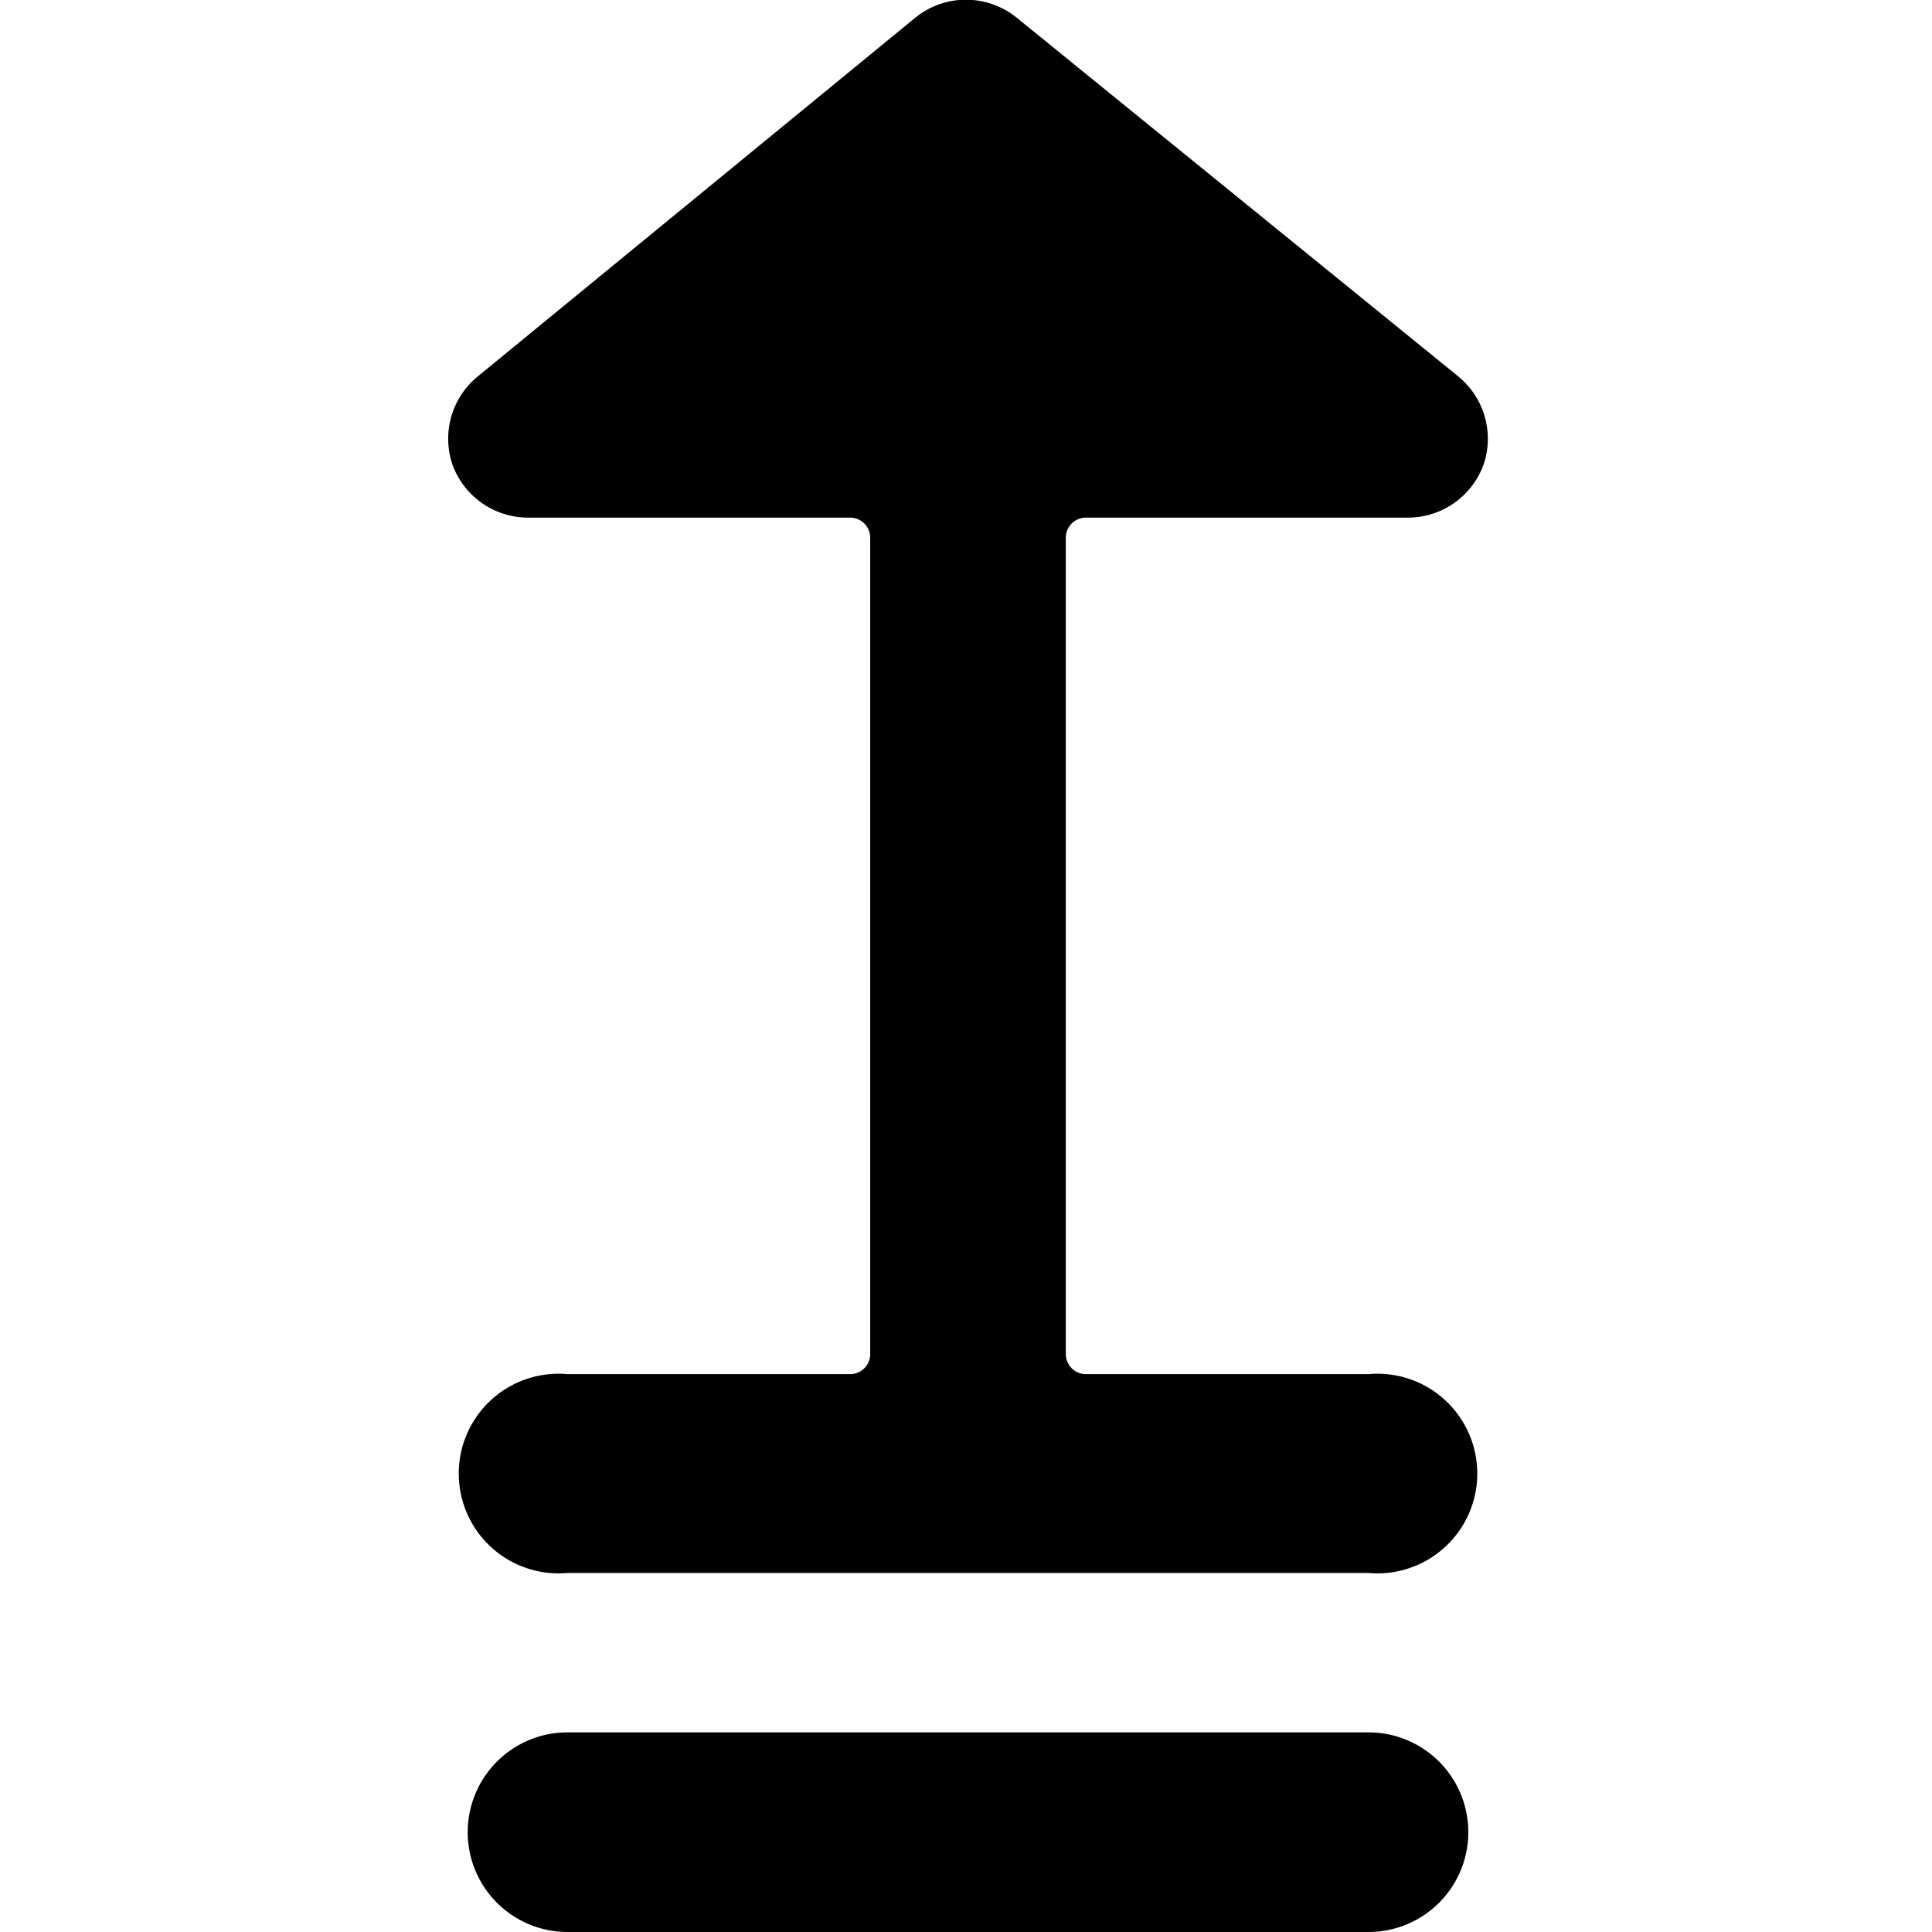
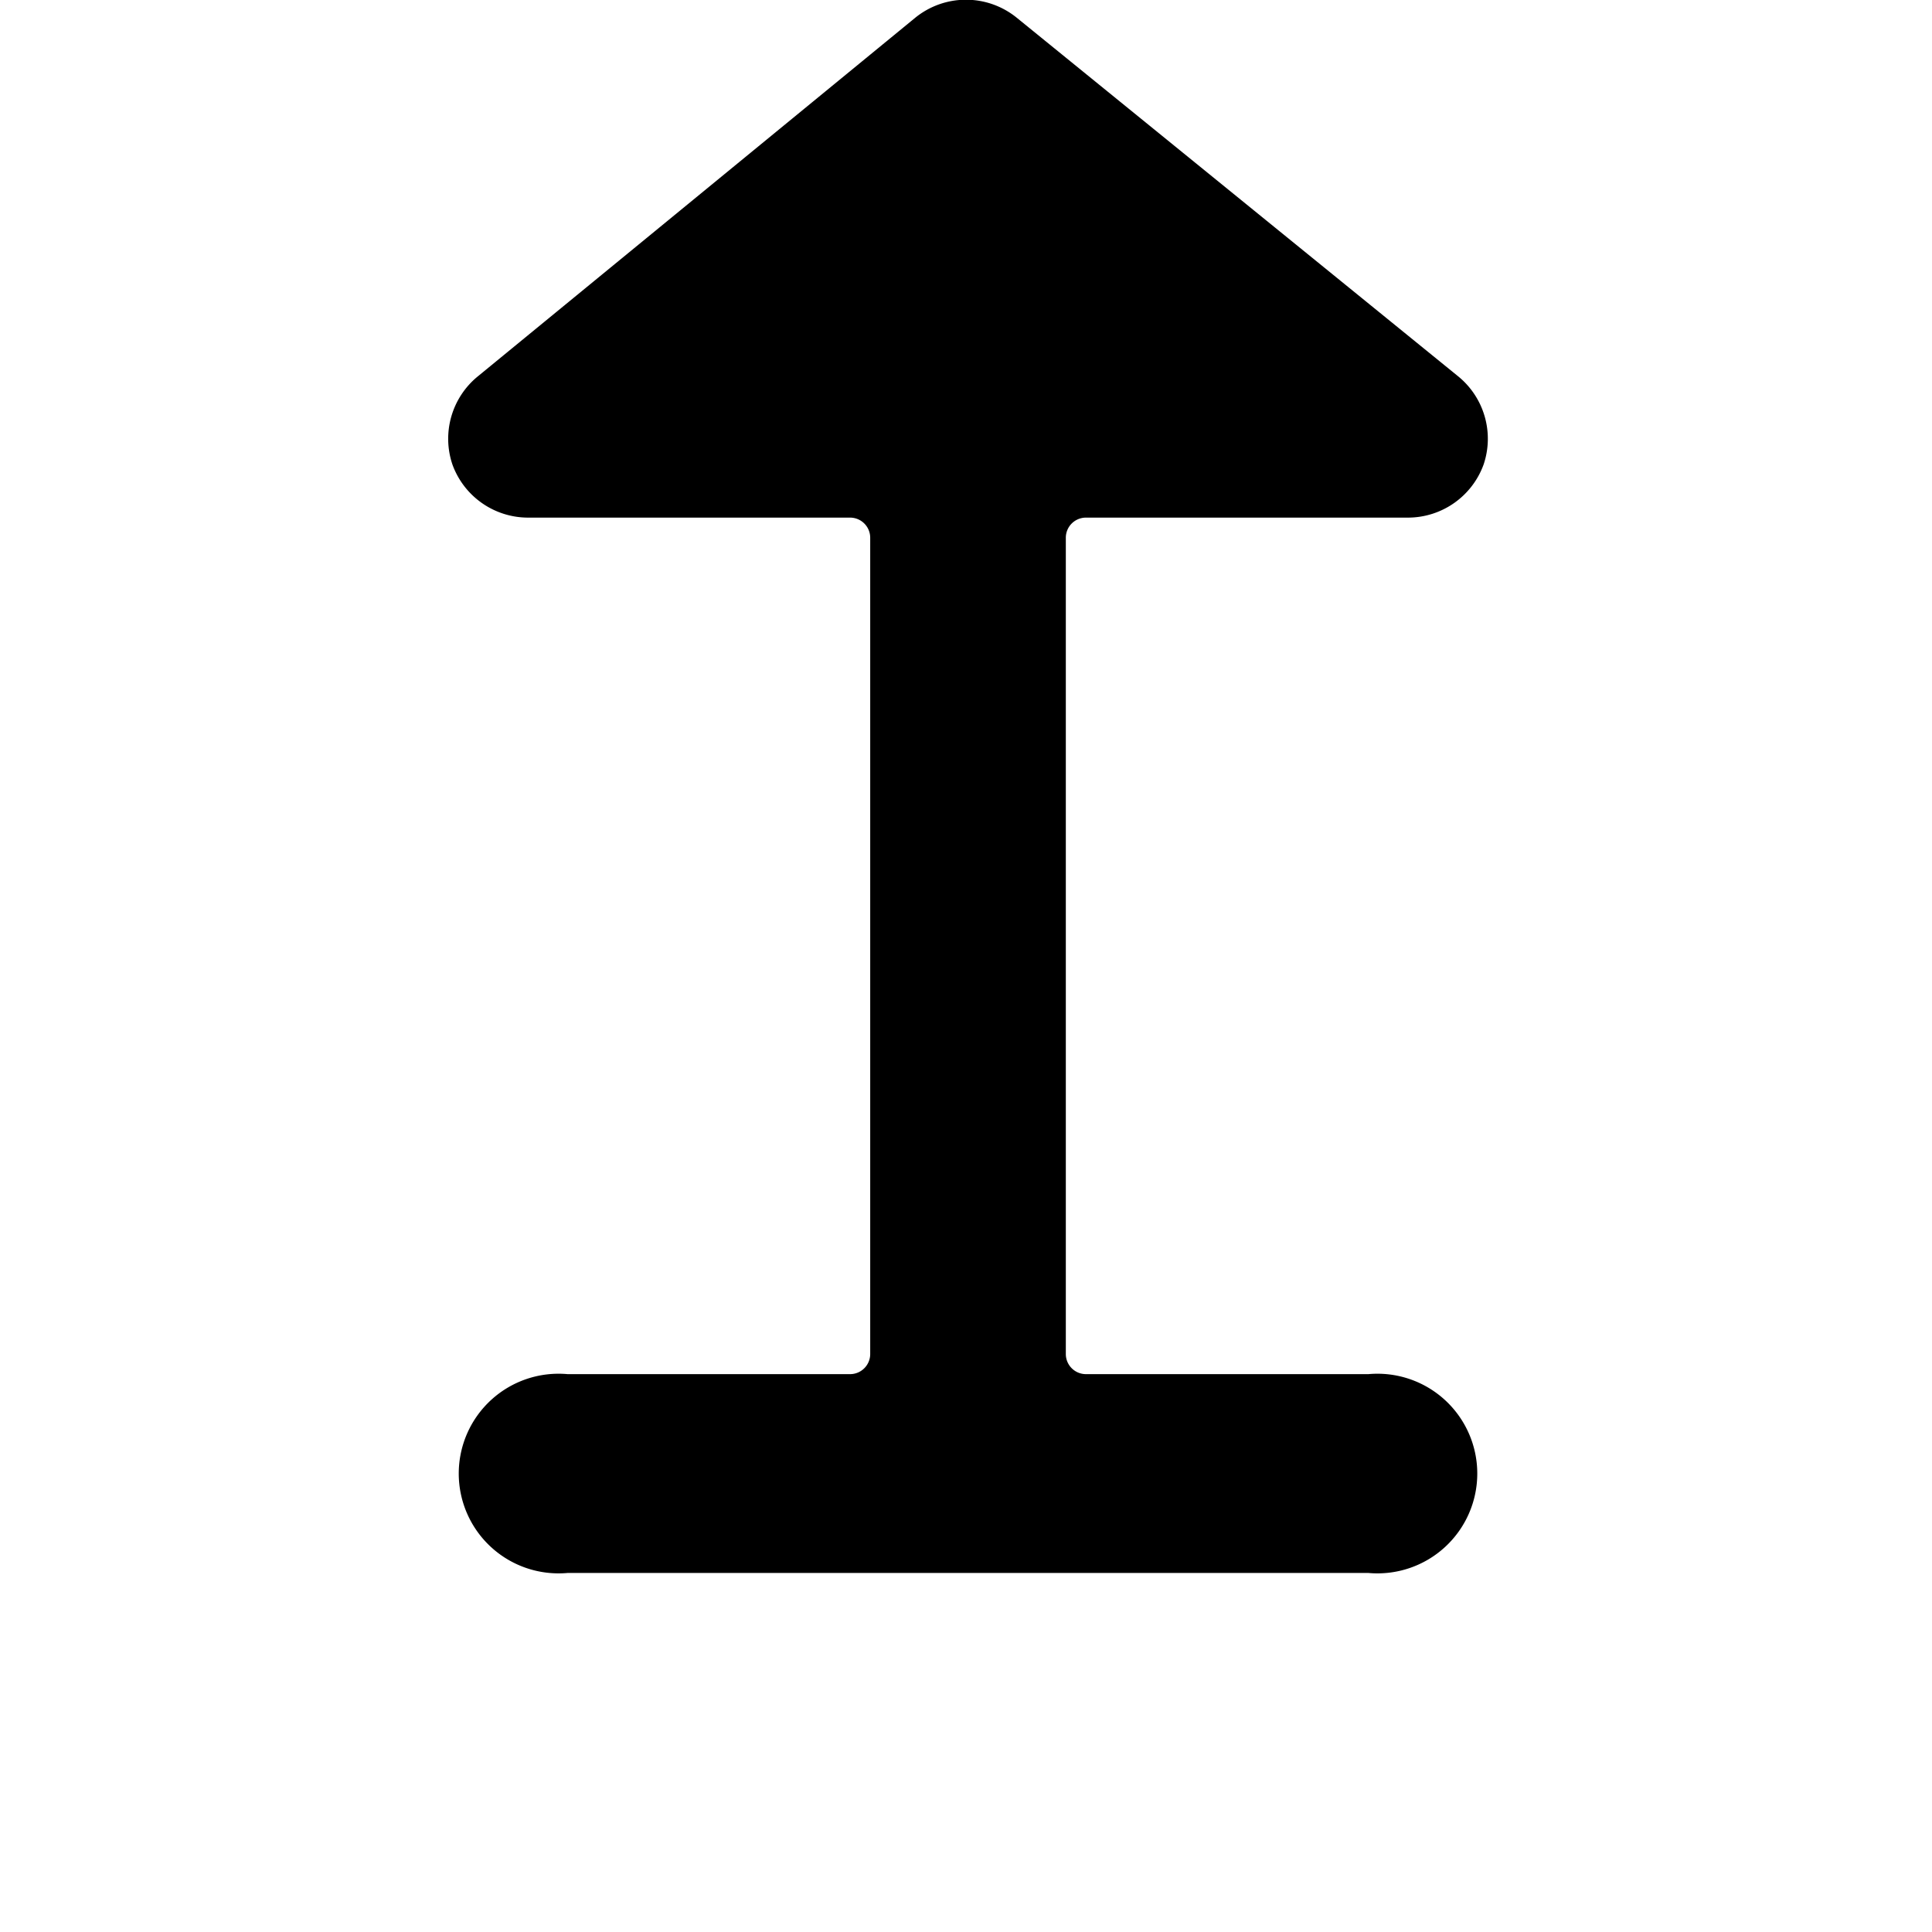
<svg xmlns="http://www.w3.org/2000/svg" viewBox="0 0 24 24">
  <g>
    <path d="M5.93 4.68a1 1 0 0 0 -0.31 1.09 1 1 0 0 0 0.94 0.66h4a0.25 0.25 0 0 1 0.25 0.25v10.14a0.25 0.25 0 0 1 -0.25 0.25H7.05a1.24 1.24 0 1 0 0 2.47H17a1.24 1.24 0 1 0 0 -2.47h-3.51a0.25 0.25 0 0 1 -0.25 -0.25V6.68a0.25 0.25 0 0 1 0.25 -0.25h4a1 1 0 0 0 0.94 -0.66 1 1 0 0 0 -0.31 -1.09L12.63 0.22a1 1 0 0 0 -1.26 0Z" fill="#000000" stroke-width="1" />
-     <path d="M17 21.52H7.05a1.24 1.24 0 0 0 0 2.48H17a1.24 1.24 0 1 0 0 -2.48Z" fill="#000000" stroke-width="1" />
  </g>
</svg>